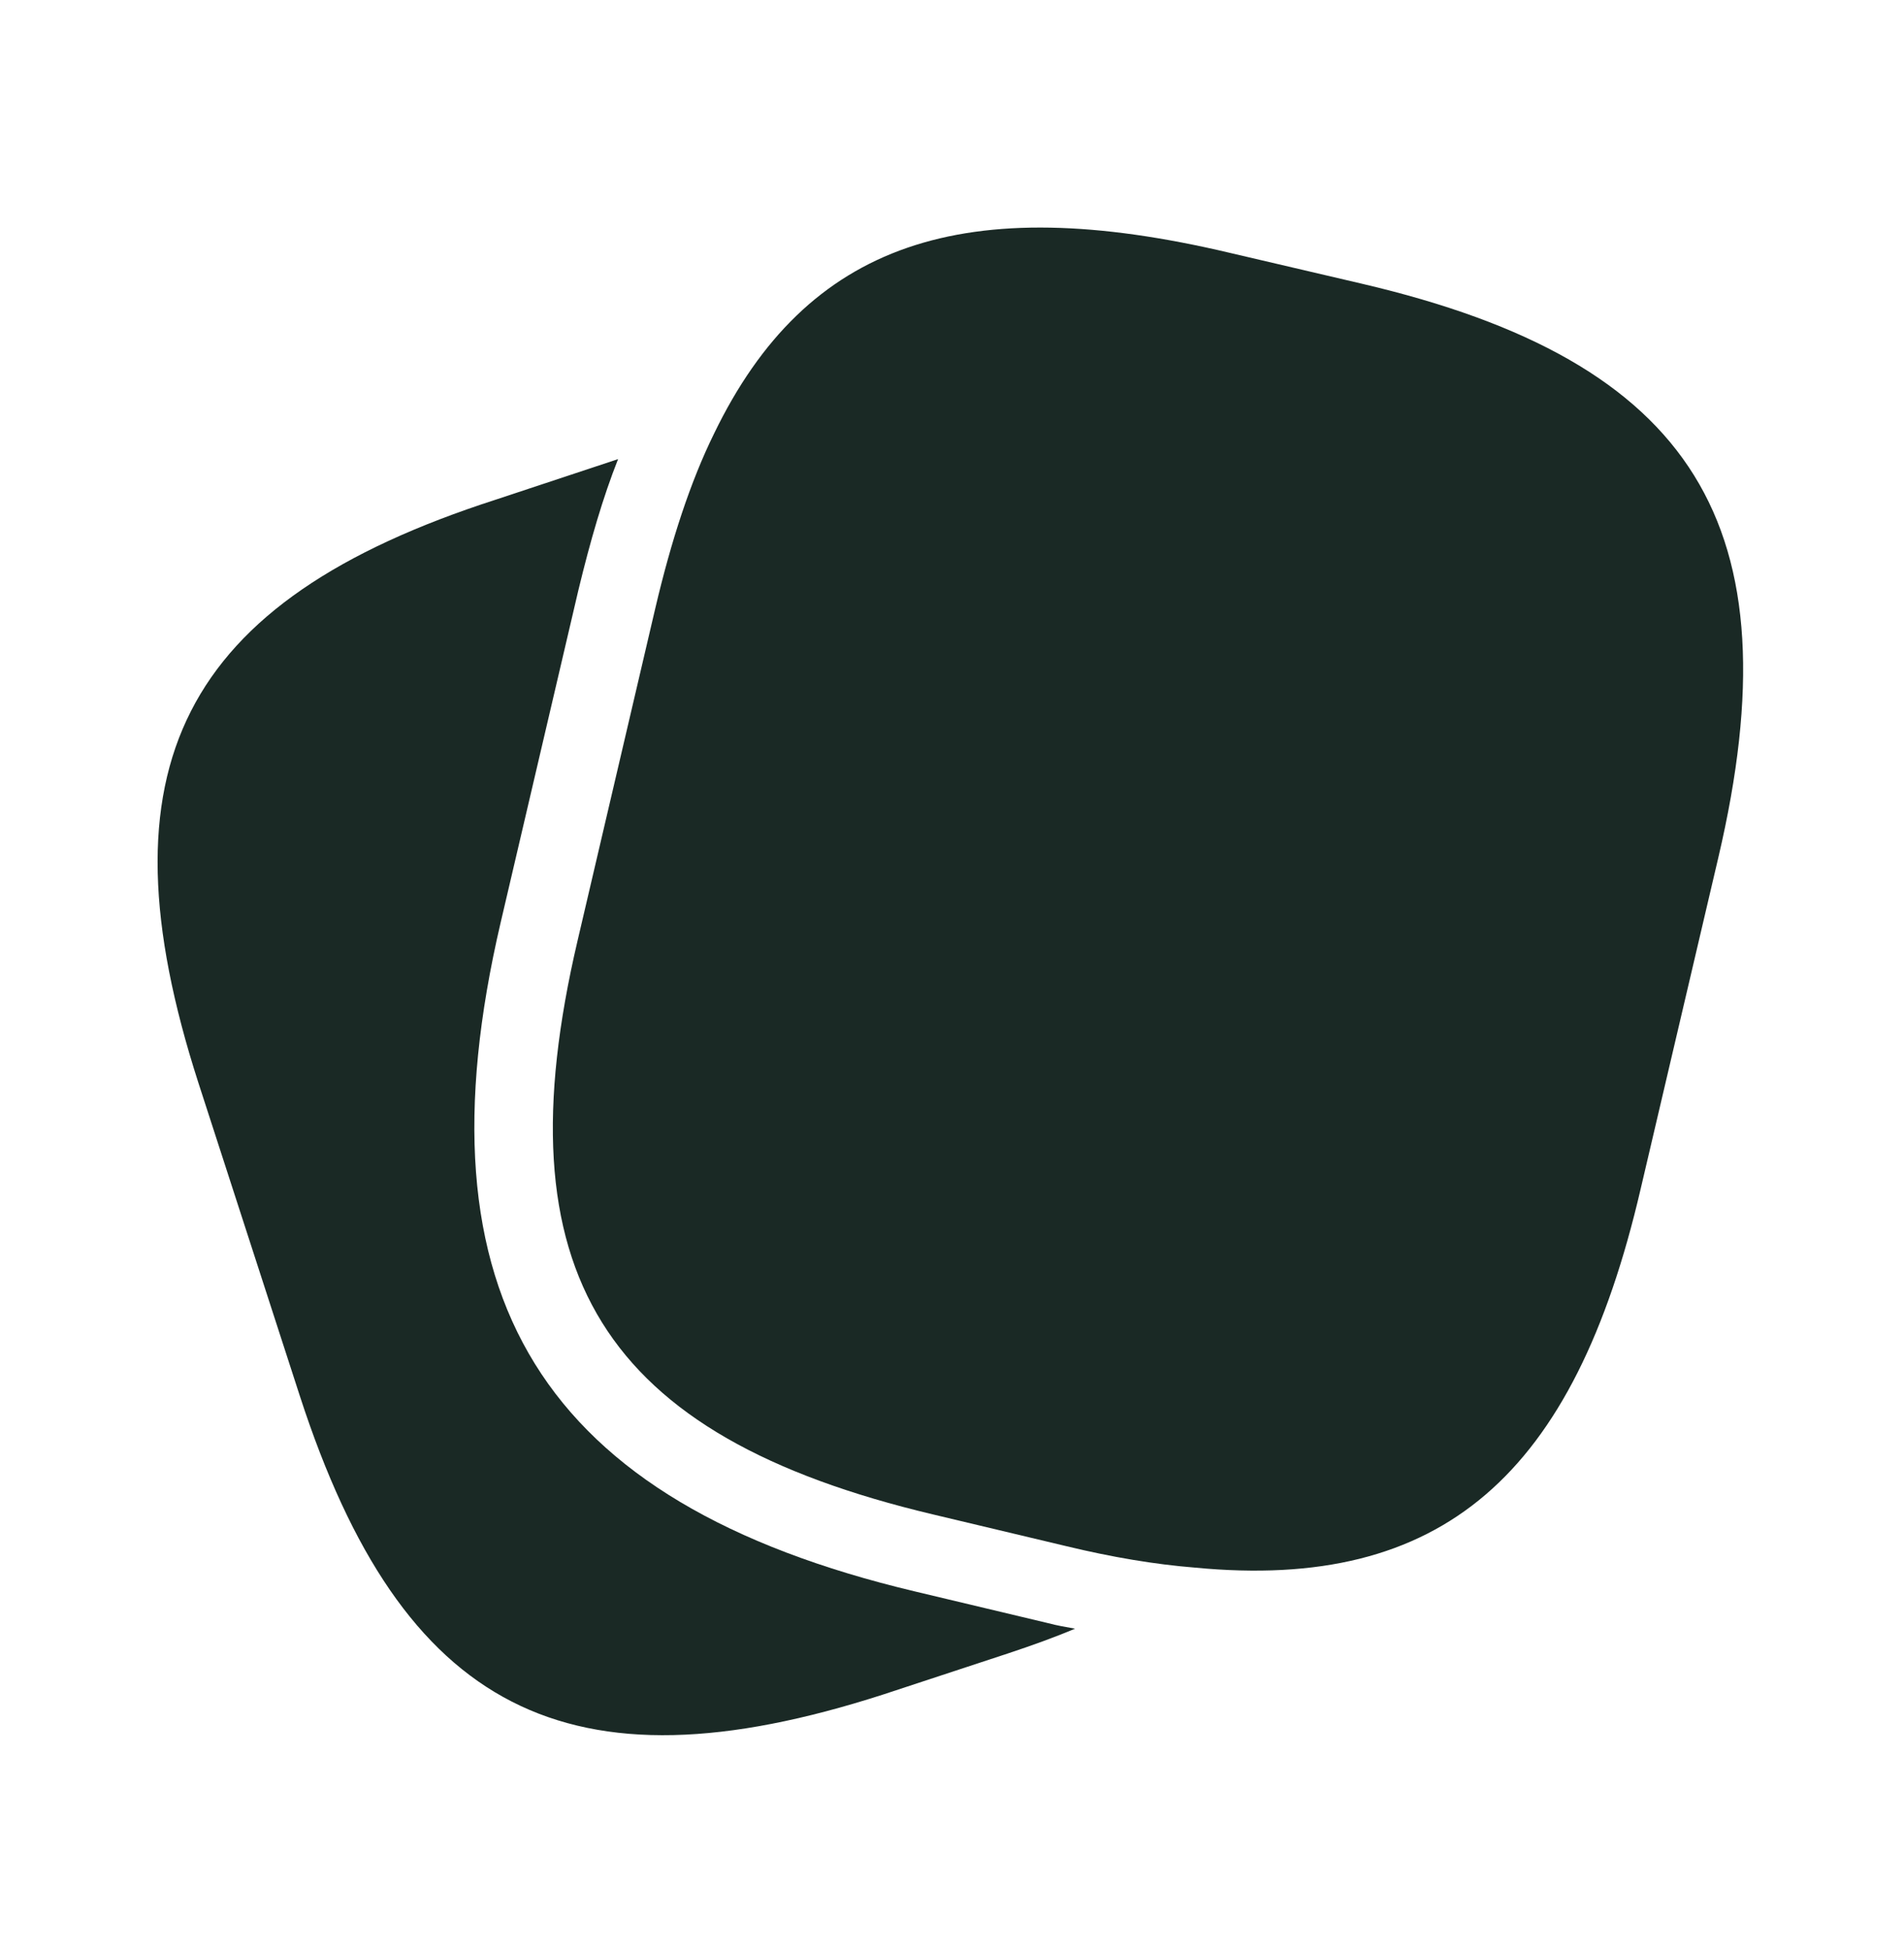
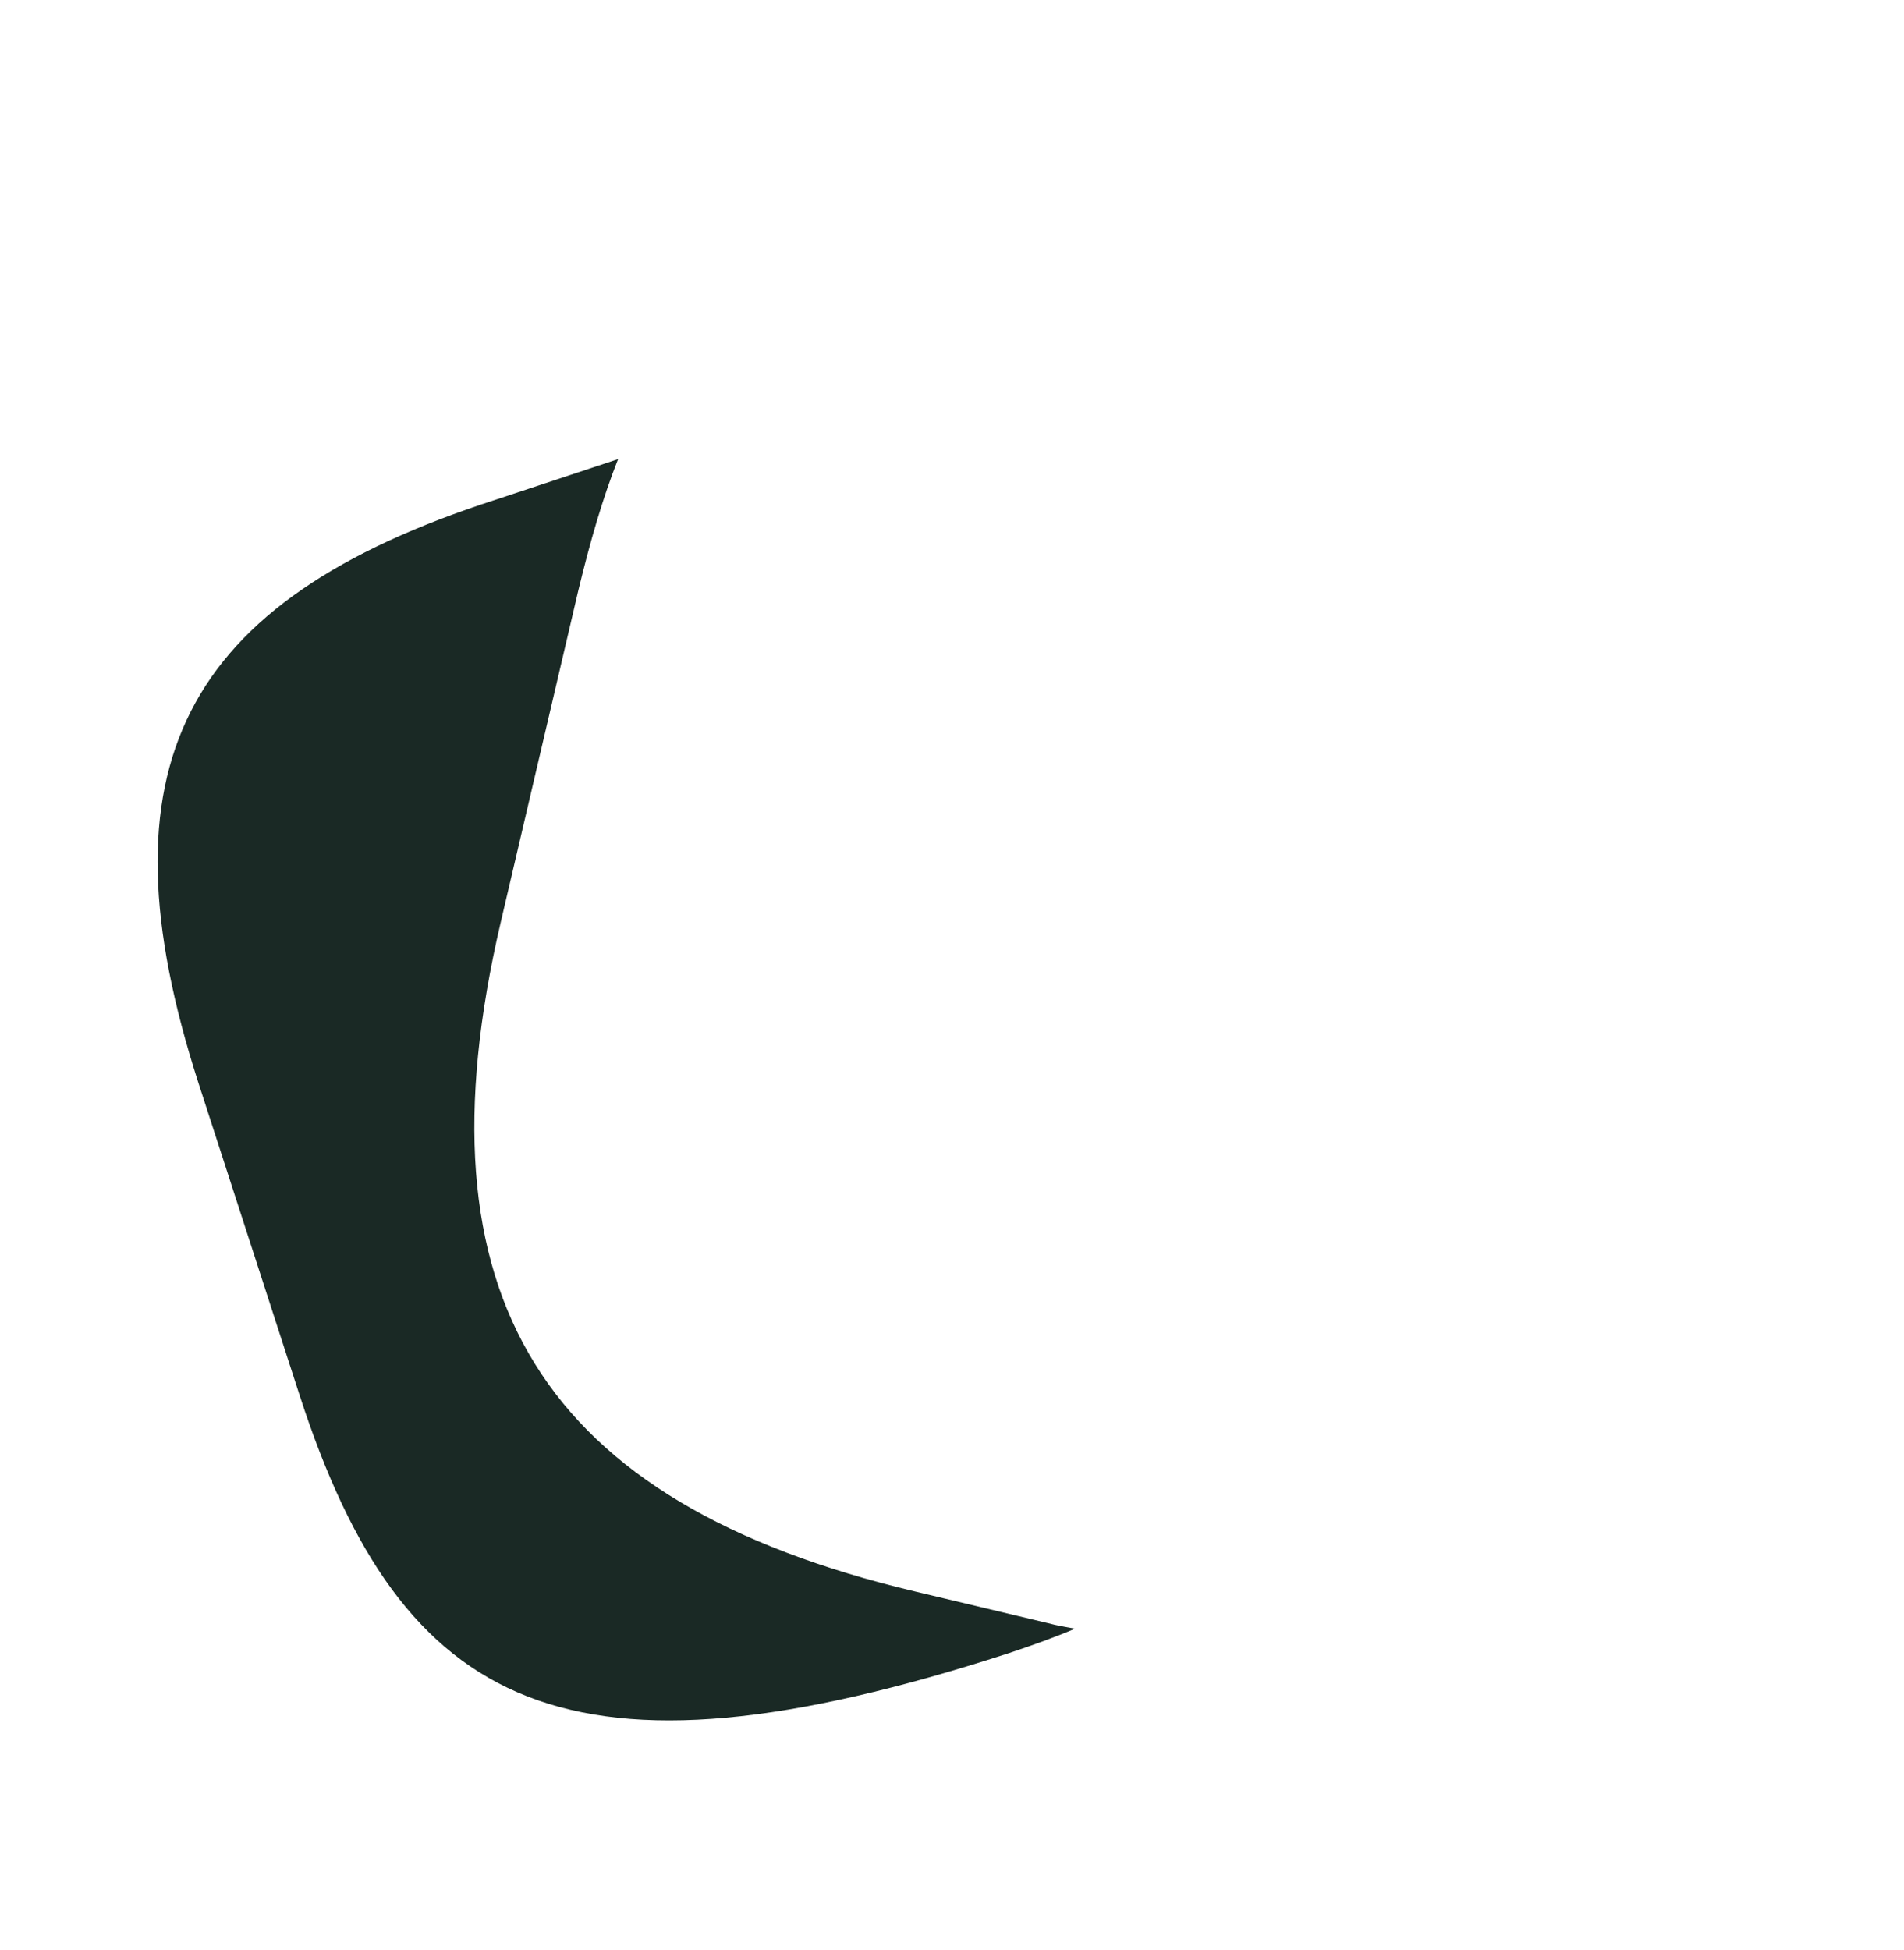
<svg xmlns="http://www.w3.org/2000/svg" width="42" height="43" viewBox="0 0 42 43" fill="none">
-   <path d="M23.714 35.921C23.259 36.114 22.769 36.289 22.244 36.464L19.479 37.374C12.531 39.614 8.874 37.741 6.616 30.794L4.376 23.881C2.136 16.934 3.991 13.259 10.939 11.019L13.634 10.126C13.301 10.966 13.021 11.929 12.759 13.014L11.044 20.346C9.119 28.589 11.936 33.139 20.179 35.099L23.119 35.799C23.311 35.851 23.521 35.886 23.714 35.921Z" fill="#1A2925" />
-   <path d="M30.048 6.259L27.125 5.576C21.28 4.194 17.798 5.331 15.75 9.566C15.225 10.634 14.805 11.929 14.455 13.416L12.74 20.749C11.025 28.064 13.283 31.669 20.58 33.401L23.52 34.101C24.535 34.346 25.48 34.504 26.355 34.574C31.815 35.099 34.72 32.544 36.19 26.226L37.905 18.911C39.62 11.596 37.38 7.974 30.048 6.259Z" fill="#1A2925" />
+   <path d="M23.714 35.921C23.259 36.114 22.769 36.289 22.244 36.464C12.531 39.614 8.874 37.741 6.616 30.794L4.376 23.881C2.136 16.934 3.991 13.259 10.939 11.019L13.634 10.126C13.301 10.966 13.021 11.929 12.759 13.014L11.044 20.346C9.119 28.589 11.936 33.139 20.179 35.099L23.119 35.799C23.311 35.851 23.521 35.886 23.714 35.921Z" fill="#1A2925" />
</svg>